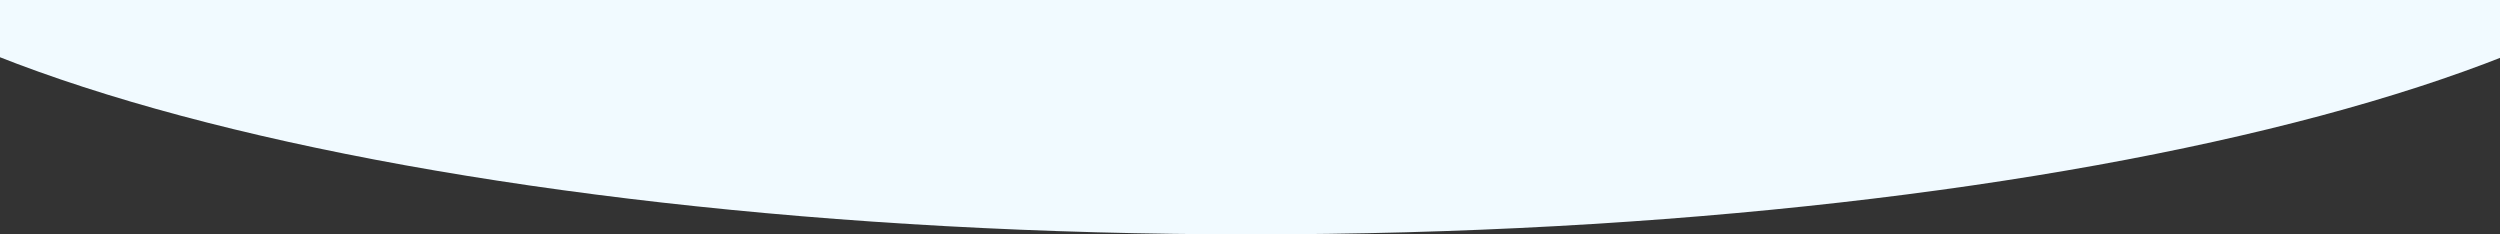
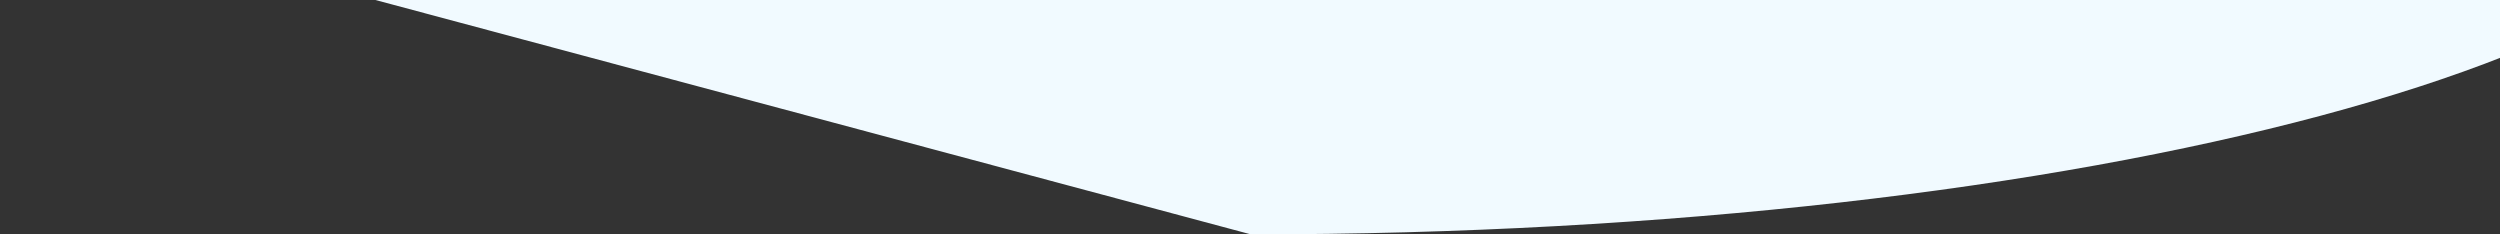
<svg xmlns="http://www.w3.org/2000/svg" version="1.1" id="Livello_1" x="0px" y="0px" viewBox="0 0 1440 135" style="enable-background:new 0 0 1440 135;" xml:space="preserve">
  <rect x="0" y="0" width="1440" height="135" fill="#333333" stroke="none" />
  <style type="text/css">
	.st0{fill-rule:evenodd;clip-rule:evenodd;fill:#F1FAFF;}
</style>
  <g id="Symbols">
    <g id="Slideshow" transform="translate(0, -403)">
      <g id="Combined-Shape-_x2B_-Combined-Shape-Mask" transform="translate(720, 470.5) rotate(-180) translate(-720, -470.5) translate(0, 403)">
-         <path id="Combined-Shape" class="st0" d="M719.5,0C238.2,0-152,104.5-152,233.3s1742.9,128.9,1742.9,0S1200.8,0,719.5,0z" />
+         <path id="Combined-Shape" class="st0" d="M719.5,0C238.2,0-152,104.5-152,233.3s1742.9,128.9,1742.9,0z" />
      </g>
    </g>
  </g>
</svg>